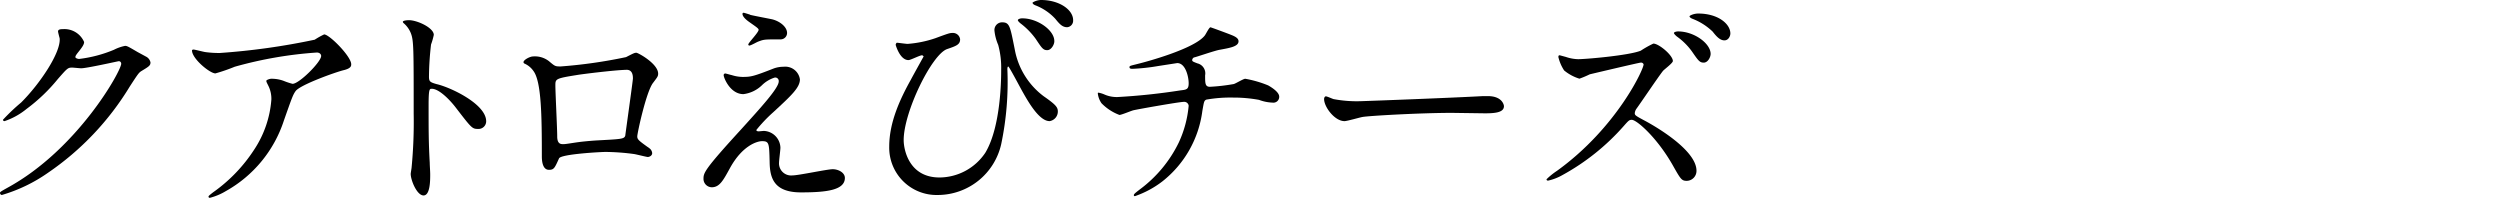
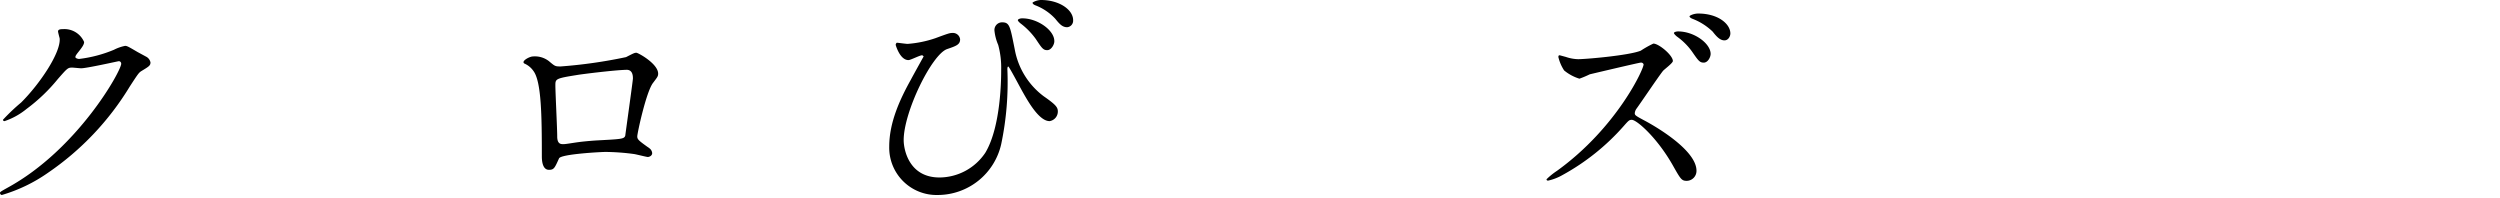
<svg xmlns="http://www.w3.org/2000/svg" id="レイヤー_1" data-name="レイヤー 1" width="326.94" height="25.89" viewBox="0 0 326.94 25.89">
  <path d="M7.59,4.11c0-.3.42-.3.66-.3A2.8,2.8,0,0,1,11,5.49c0,.36-.3.75-.9,1.5-.15.21-.24.33-.24.48s.36.24.48.24a17,17,0,0,0,4.56-1.2A5.6,5.6,0,0,1,16.35,6c.27,0,.42.09,1.65.81l1.11.6a1.09,1.09,0,0,1,.57.75c0,.42-.21.54-1.2,1.14-.33.21-.45.39-1.5,2A36.68,36.68,0,0,1,6.24,22.62a20.52,20.52,0,0,1-6,2.88A.27.27,0,0,1,0,25.23c0-.12.09-.18,1-.69,9.15-5,14.85-15.27,14.85-16.2A.32.32,0,0,0,15.54,8c-.06,0-4.2.93-4.92.93-.18,0-1-.09-1.17-.09-.57,0-.63.06-1.89,1.5a22.55,22.55,0,0,1-4.08,3.9A9.17,9.17,0,0,1,.6,15.84c-.15,0-.21-.09-.21-.18a25.44,25.44,0,0,1,2.37-2.25C5.19,11,8,6.84,7.8,5,7.77,4.89,7.59,4.23,7.59,4.11Z" />
-   <path d="M26.85,6.81a13.05,13.05,0,0,0,1.89.12A89.39,89.39,0,0,0,41.16,5.19a10.39,10.39,0,0,1,1.23-.69c.69,0,3.54,2.88,3.54,3.9,0,.21,0,.54-1,.78s-5.64,1.89-6.27,2.73c-.36.51-.48.87-1.53,3.84A16.38,16.38,0,0,1,29.52,25a7.81,7.81,0,0,1-2.07.87c-.12,0-.18-.06-.18-.15s.06-.15.6-.57a20.43,20.43,0,0,0,5.37-5.58A13.69,13.69,0,0,0,35.49,13a3.83,3.83,0,0,0-.39-1.77c-.24-.48-.27-.54-.27-.66s.45-.27.63-.27a4.52,4.52,0,0,1,1.62.27,8.92,8.92,0,0,0,1.17.39C39.09,11,42,8.1,42,7.32c0-.21-.18-.45-.57-.45A52.52,52.52,0,0,0,30.69,8.73a22.87,22.87,0,0,1-2.52.87c-.72,0-3.06-1.92-3.06-3,0-.06.06-.12.21-.12S26.61,6.78,26.85,6.81Z" />
-   <path d="M53.49,2.64c1.08,0,3.24,1,3.24,1.92a8.69,8.69,0,0,1-.36,1.26A38.91,38.91,0,0,0,56.1,10c0,.66.12.75,1,1,1.83.42,6.48,2.61,6.48,4.86a1,1,0,0,1-1.08,1c-.75,0-.84-.12-2.85-2.73-.84-1.11-2.25-2.52-3.18-2.52-.3,0-.42,0-.42,2.22,0,3.18,0,4.77.15,7.47,0,.33.06,1.08.06,1.53,0,.75,0,2.73-.87,2.73s-1.68-2-1.68-2.82c0-.12.12-.75.12-.87a62.09,62.09,0,0,0,.27-7c0-8.58,0-9.54-.36-10.5a3.33,3.33,0,0,0-1-1.38l-.06-.12C52.68,2.64,53.46,2.64,53.49,2.64Z" />
  <path d="M81.87,7.47c1-.51,1.11-.57,1.35-.57s2.85,1.44,2.85,2.73c0,.36-.12.48-.66,1.2-.9,1.14-2.07,6.6-2.07,7s.15.54,1.59,1.56a.89.89,0,0,1,.36.63c0,.36-.39.51-.57.51s-1.56-.36-1.83-.39a29.3,29.3,0,0,0-3.72-.27c-.51,0-5.79.27-6.06.84-.57,1.26-.66,1.5-1.32,1.5-.93,0-.93-1.44-.93-1.8,0-5.25-.06-9.69-1.08-11.1a2.82,2.82,0,0,0-1.2-1,.22.22,0,0,1-.12-.18c0-.3.84-.75,1.26-.75A3,3,0,0,1,71.79,8c.78.66.81.69,1.53.69A63.8,63.8,0,0,0,81.87,7.47ZM75.45,9.81c-2.82.45-2.82.51-2.82,1.38s.24,5.61.24,6.66.54,1,.84,1,1.29-.18,2-.27c.42-.06,1.35-.15,2.22-.21,3.33-.18,3.69-.18,3.84-.63,0-.09,1-7.2,1-7.47s0-1.14-.81-1.14C80.49,9.15,76.14,9.69,75.45,9.81Z" />
-   <path d="M101.22,8.94a3.83,3.83,0,0,1,1.26-.21,1.93,1.93,0,0,1,2.13,1.65c0,1.08-1.14,2.13-3.48,4.29A19.43,19.43,0,0,0,98.91,17c0,.12.15.18.3.18l.66-.06a2.26,2.26,0,0,1,2.19,2.19c0,.3-.18,1.65-.18,1.95a1.58,1.58,0,0,0,1.74,1.68c.84,0,4.53-.81,5.28-.81s1.59.45,1.59,1.14c0,1.62-2.49,1.89-5.73,1.89-3.57,0-4.08-1.89-4.11-4-.06-2.43-.06-2.7-1-2.7-.6,0-2.58.54-4.23,3.6-.84,1.53-1.32,2.43-2.34,2.43A1.1,1.1,0,0,1,92,23.43c0-.81,0-1.14,4.92-6.51,2.58-2.85,4.92-5.4,4.92-6.27a.46.46,0,0,0-.51-.51,4.13,4.13,0,0,0-1.68,1,4.21,4.21,0,0,1-2.43,1.17c-1.74,0-2.58-2.16-2.58-2.46a.21.21,0,0,1,.21-.24c.09,0,.78.21.84.21a4.84,4.84,0,0,0,1.47.24C98.22,10.05,98.52,10,101.22,8.94Zm-3.12-7c.45.12,2.55.51,2.94.6,1,.27,1.89,1,1.89,1.77a.84.84,0,0,1-.84.84c-2.1,0-2.16,0-2.88.27-.21.06-1,.54-1.23.54a.14.14,0,0,1-.12-.15c0-.21,1.35-1.56,1.35-1.92,0-.18-.48-.48-1.11-.93-.93-.63-1-1-1-1.14a.14.14,0,0,1,.12-.15C97.29,1.65,98,1.89,98.1,1.92Z" />
  <path d="M122.31,5c1.71-.63,1.89-.69,2.25-.69a.94.94,0,0,1,1,.84c0,.69-.54.87-1.68,1.26-2,.66-5.7,8.22-5.7,11.91,0,1.29.72,4.89,4.68,4.89a7.26,7.26,0,0,0,6-3.24c2.07-3.45,2.07-9.87,2.07-10.83a11.33,11.33,0,0,0-.39-3.27A6.33,6.33,0,0,1,130.05,4a1,1,0,0,1,1-1.08c1,0,1.05.54,1.65,3.51a9.82,9.82,0,0,0,3.78,6.15c1.59,1.11,1.86,1.44,1.86,2a1.27,1.27,0,0,1-1.08,1.26c-1.32,0-2.7-2.37-3.48-3.75-.3-.51-1.8-3.39-1.92-3.39s-.12.3-.12.36a39.44,39.44,0,0,1-.81,9.81,8.52,8.52,0,0,1-8.28,6.63,6.19,6.19,0,0,1-6.36-6.33c0-3.15,1.38-6.15,2.85-8.79.12-.24,1.65-3,1.65-3s-.12-.15-.21-.15c-.3,0-1.5.63-1.77.63-1.14,0-1.68-2-1.68-2s.06-.27.18-.27,1.17.15,1.38.15A14.52,14.52,0,0,0,122.31,5Zm15.57.42c0,.39-.39,1.14-.93,1.14s-.72-.3-1.5-1.47a9.52,9.52,0,0,0-1.95-2c-.12-.09-.39-.33-.39-.45s.27-.24.54-.24C135.63,2.37,137.88,3.93,137.88,5.37Zm2.46-2.73a.85.85,0,0,1-.78.87c-.63,0-1-.42-1.56-1.11A6.93,6.93,0,0,0,135.39.69c-.3-.12-.36-.27-.36-.33S135.6,0,136.14,0C138.51,0,140.34,1.26,140.34,2.64Z" />
-   <path d="M160.92,4.53c.72.27,1.05.51,1.05.87,0,.69-1.17.87-2.46,1.11-.6.09-3.21,1-3.36,1a.42.42,0,0,0-.24.33c0,.18.06.21.69.45a1.34,1.34,0,0,1,1,1.56c0,1.05,0,1.5.63,1.5a24.93,24.93,0,0,0,3.12-.36c.24-.06,1.26-.69,1.5-.69a14.52,14.52,0,0,1,3,.87c.63.36,1.44.93,1.44,1.47a.76.76,0,0,1-.87.78,5.59,5.59,0,0,1-1.77-.36,18.52,18.52,0,0,0-3.39-.3,18,18,0,0,0-3.51.27c-.3.15-.3.3-.51,1.47A14,14,0,0,1,152,23.73a12.64,12.64,0,0,1-3.57,1.92c-.06,0-.15,0-.15-.12s.06-.21.81-.78a16.71,16.71,0,0,0,5.07-6.12,14.5,14.5,0,0,0,1.29-4.8.58.58,0,0,0-.63-.51c-.6,0-6.24,1-6.63,1.11s-1.53.6-1.8.6a6.42,6.42,0,0,1-2.34-1.53,2.78,2.78,0,0,1-.48-1.26c0-.09,0-.12.09-.12a3.37,3.37,0,0,1,.78.24,4,4,0,0,0,1.71.33,82.3,82.3,0,0,0,8.22-.87c.78-.09,1.08-.12,1.08-.93s-.39-2.64-1.5-2.64l-2.52.39a25.83,25.83,0,0,1-3.33.36c-.15,0-.39,0-.39-.21s.12-.18,1.38-.51c.6-.15,7.08-1.86,8.46-3.63.15-.18.57-1.08.75-1.08C158.37,3.57,160.8,4.47,160.92,4.53Z" />
-   <path d="M193.92,12.57l.66,0c1.83,0,2.1,1.11,2.1,1.32,0,.84-1.23.93-2.49.93l-4.29-.06c-4.14,0-11,.39-11.73.54-.36.06-2,.54-2.34.54-1.29,0-2.67-1.86-2.67-2.88,0-.18.09-.36.24-.36s.87.33,1,.36a16.34,16.34,0,0,0,3.66.27C179.07,13.2,189.54,12.81,193.92,12.57Z" />
  <path d="M214.56,8.19c-.21,0-6.54,1.5-6.66,1.53a13,13,0,0,1-1.35.57,5.81,5.81,0,0,1-2-1.08,5.46,5.46,0,0,1-.75-1.74c0-.12,0-.24.18-.24l.78.21a5.34,5.34,0,0,0,1.62.3c1,0,6.63-.48,8.19-1.11a13.32,13.32,0,0,1,1.65-.93c.72,0,2.55,1.53,2.55,2.28,0,.27-1.11,1.08-1.29,1.29-.6.75-2.94,4.23-3.45,4.92a1.21,1.21,0,0,0-.24.6c0,.27.06.33,1.32,1s6.75,3.81,6.75,6.54a1.3,1.3,0,0,1-1.26,1.32c-.69,0-.81-.21-1.86-2.07-2.07-3.63-4.71-5.91-5.34-5.91-.33,0-.42.09-1.08.84a29.6,29.6,0,0,1-8,6.39,6.7,6.7,0,0,1-1.86.72c-.06,0-.21,0-.21-.18a9.26,9.26,0,0,1,1.38-1.11c7.86-5.67,11.4-13.44,11.31-13.92A.34.34,0,0,0,214.56,8.19Zm9.15-1.14c0,.42-.36,1.14-.9,1.14s-.72-.27-1.53-1.44a8.4,8.4,0,0,0-1.95-1.95c-.12-.09-.42-.36-.42-.48s.3-.21.54-.21C221.58,4.11,223.71,5.7,223.71,7.05Zm2.58-2.67c0,.33-.24.9-.78.9s-1-.45-1.53-1.14a7.84,7.84,0,0,0-2.64-1.68c-.3-.12-.39-.24-.39-.33s.54-.36,1.14-.36C224.67,1.77,226.29,3.12,226.29,4.38Z" />
</svg>